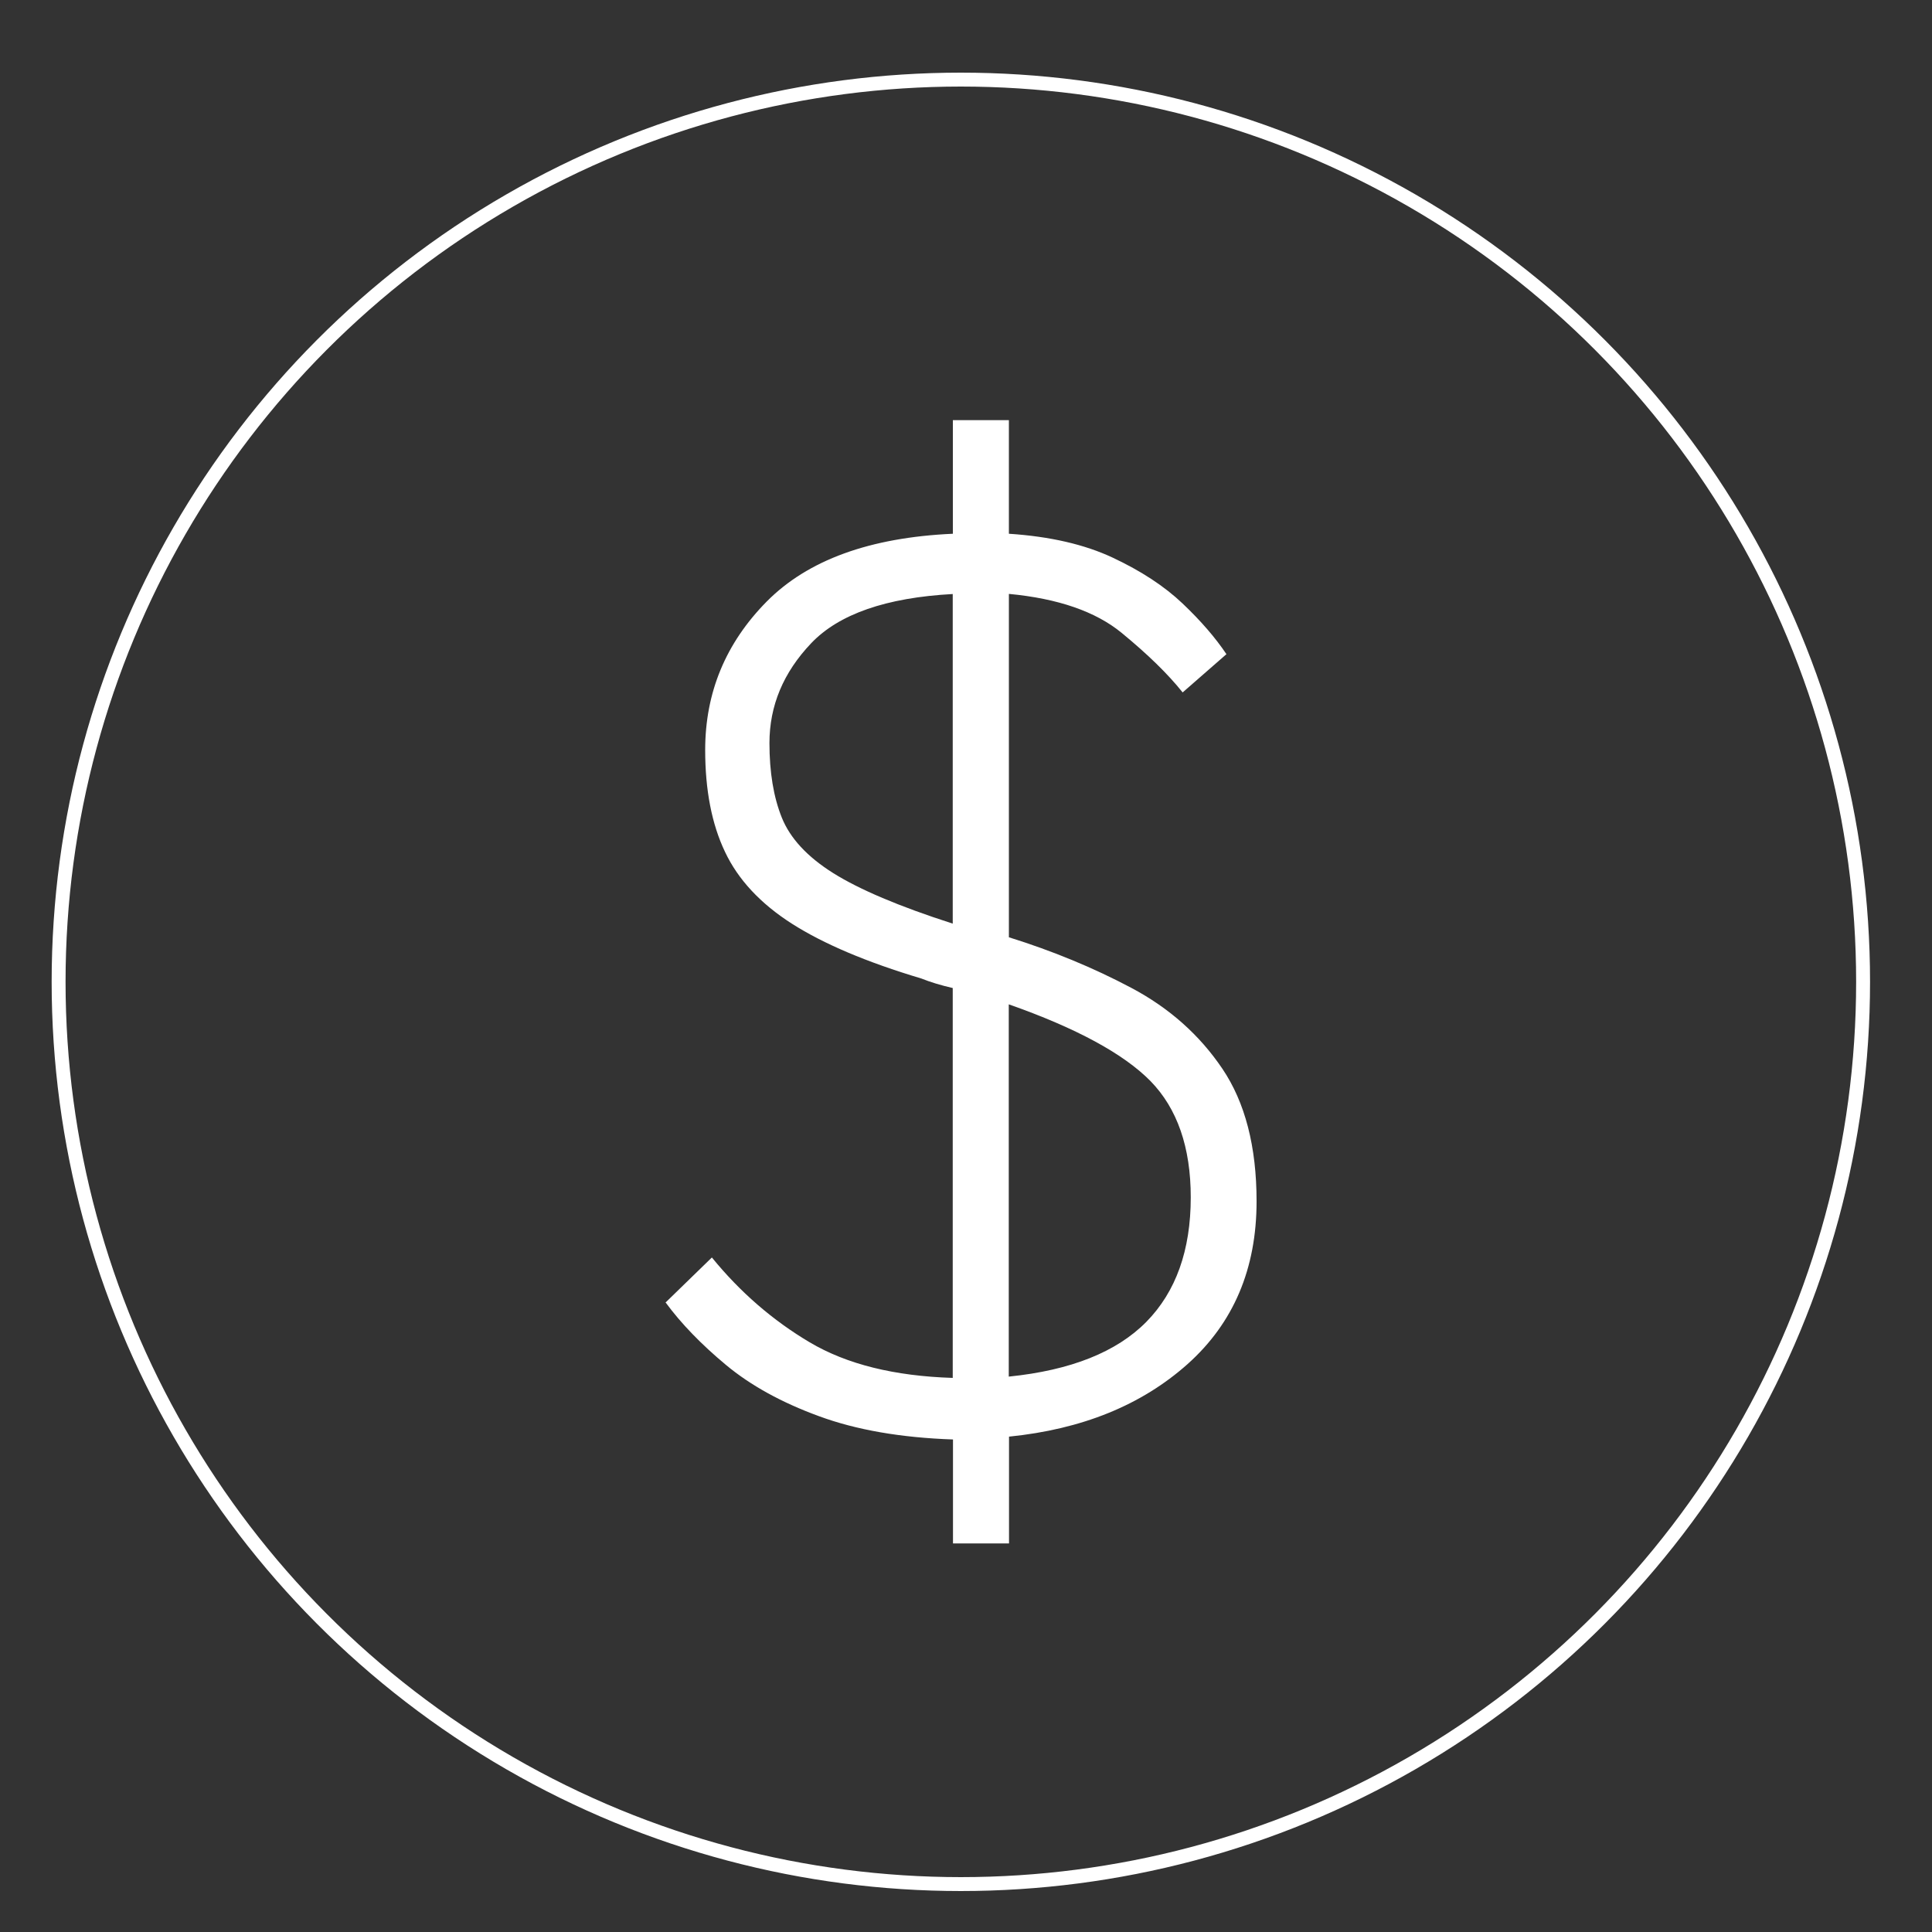
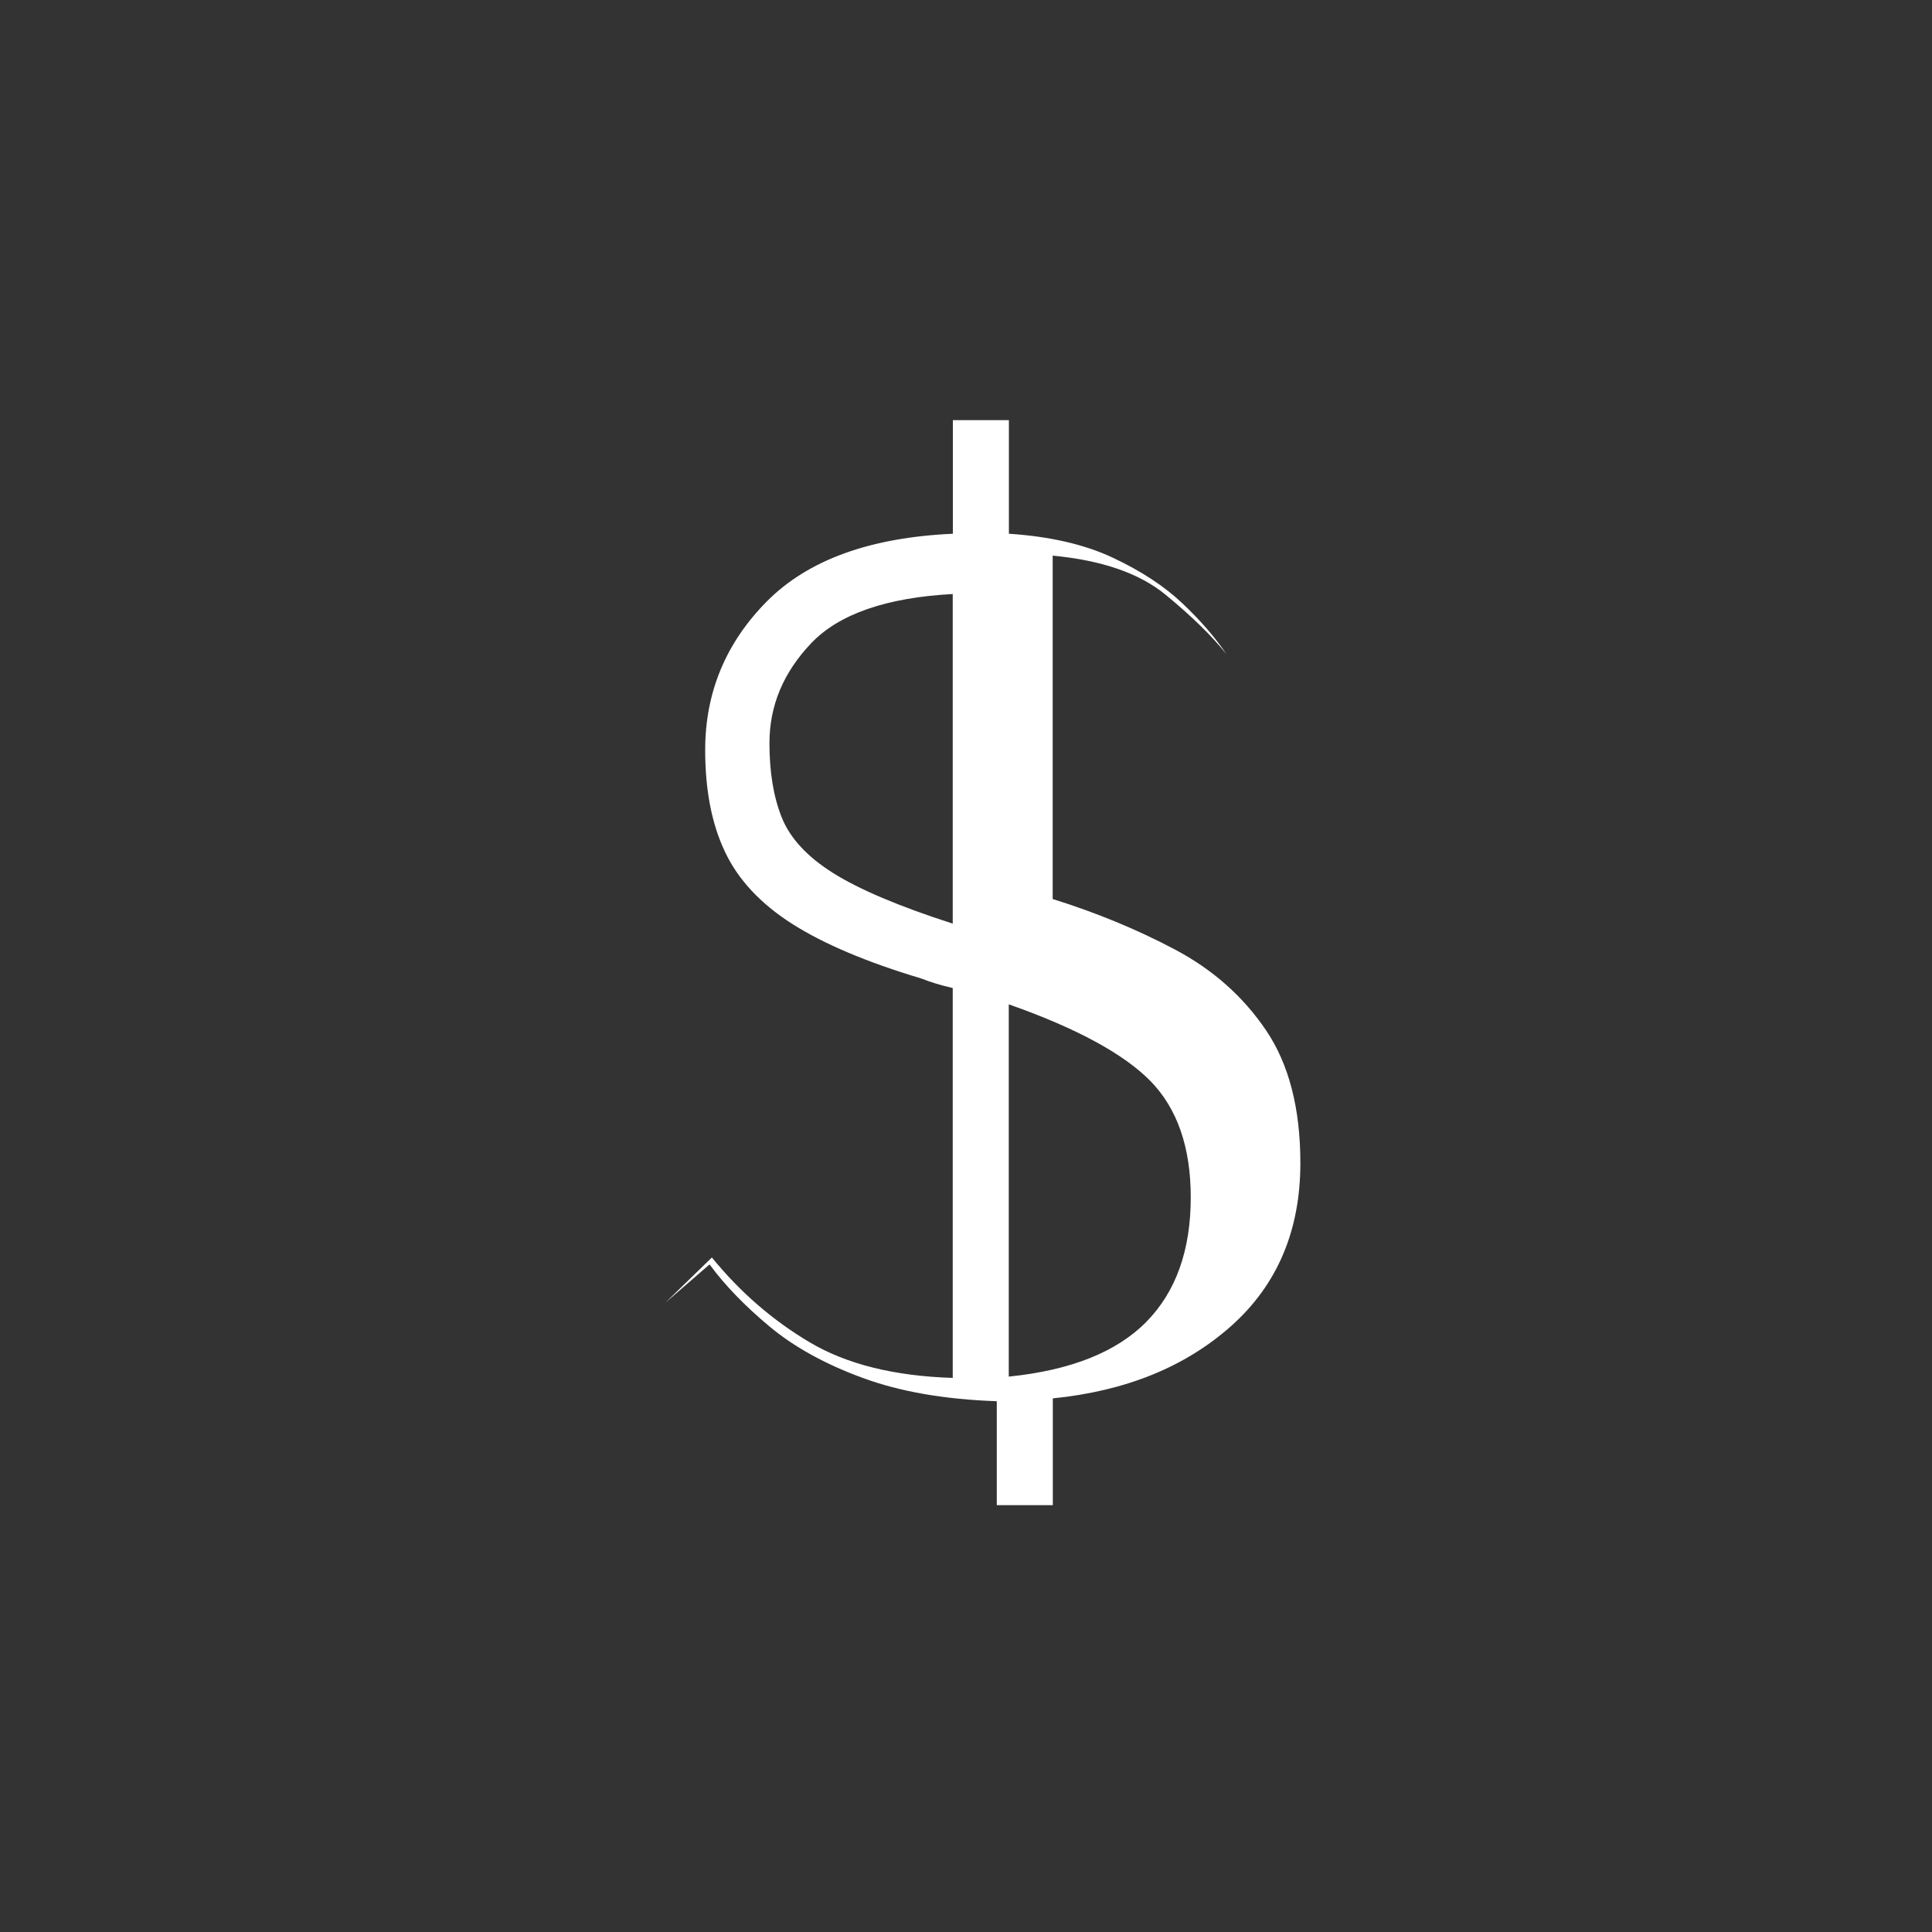
<svg xmlns="http://www.w3.org/2000/svg" id="Layer_1" data-name="Layer 1" viewBox="0 0 150 150">
  <rect x="0" y="0" width="150" height="150" fill="#333333" stroke="none" />
  <defs>
    <style> .cls-1 { fill: none; stroke: #fff; stroke-miterlimit: 10; stroke-width: 1.08px; } .cls-2 { fill: #fff; } </style>
  </defs>
-   <circle class="cls-1" cx="74.6" cy="76.23" r="70.05" />
-   <path class="cls-2" d="M51.66,101.14l3.61-3.51c2.19,2.69,4.73,4.89,7.6,6.59s6.57,2.62,11.1,2.76v-30.27c-.92-.21-1.74-.46-2.44-.74-4.25-1.27-7.59-2.69-10.04-4.25-2.44-1.56-4.18-3.42-5.2-5.58-1.03-2.16-1.54-4.8-1.54-7.91,0-4.46,1.59-8.3,4.78-11.53,3.19-3.22,8-4.97,14.45-5.26v-8.82h4.35v8.82c3.19.21,5.88.83,8.07,1.86,2.19,1.03,4,2.21,5.42,3.56,1.42,1.35,2.55,2.66,3.4,3.93l-3.4,2.97c-1.13-1.42-2.71-2.96-4.73-4.62-2.02-1.66-4.94-2.67-8.76-3.03v26.66c3.4,1.06,6.57,2.37,9.51,3.93,2.94,1.56,5.29,3.65,7.06,6.27,1.77,2.62,2.66,6.05,2.66,10.3,0,5.24-1.79,9.45-5.36,12.64-3.58,3.19-8.2,5.06-13.86,5.63v8.29h-4.35v-8.07c-4.04-.14-7.51-.74-10.41-1.81-2.9-1.06-5.31-2.39-7.22-3.98-1.91-1.59-3.47-3.2-4.67-4.83ZM73.97,71.72v-25.6c-5.17.28-8.84,1.56-10.99,3.82-2.16,2.27-3.24,4.85-3.24,7.75,0,2.27.32,4.2.96,5.79.64,1.59,1.96,3.03,3.98,4.3,2.02,1.27,5.12,2.59,9.29,3.93ZM78.32,77.99v28.89c4.82-.49,8.37-1.91,10.68-4.25,2.3-2.34,3.45-5.56,3.45-9.67,0-3.89-1.05-6.9-3.13-9.03-2.09-2.12-5.76-4.11-10.99-5.95Z" />
+   <path class="cls-2" d="M51.66,101.14l3.61-3.51c2.19,2.69,4.73,4.89,7.6,6.59s6.57,2.62,11.1,2.76v-30.27c-.92-.21-1.74-.46-2.44-.74-4.25-1.27-7.59-2.69-10.04-4.25-2.44-1.56-4.18-3.42-5.2-5.58-1.03-2.16-1.54-4.8-1.54-7.91,0-4.46,1.59-8.3,4.78-11.53,3.19-3.22,8-4.97,14.45-5.26v-8.82h4.35v8.82c3.19.21,5.88.83,8.07,1.86,2.19,1.03,4,2.21,5.42,3.56,1.42,1.35,2.55,2.66,3.4,3.93c-1.13-1.42-2.71-2.96-4.73-4.62-2.02-1.66-4.94-2.67-8.76-3.03v26.66c3.4,1.06,6.57,2.37,9.51,3.93,2.94,1.56,5.29,3.65,7.06,6.27,1.77,2.62,2.66,6.05,2.66,10.3,0,5.24-1.79,9.45-5.36,12.64-3.58,3.19-8.2,5.06-13.86,5.63v8.29h-4.35v-8.07c-4.04-.14-7.51-.74-10.41-1.81-2.9-1.06-5.31-2.39-7.22-3.98-1.91-1.59-3.47-3.2-4.67-4.83ZM73.97,71.72v-25.6c-5.17.28-8.84,1.56-10.99,3.82-2.16,2.27-3.24,4.85-3.24,7.75,0,2.27.32,4.2.96,5.79.64,1.59,1.96,3.03,3.98,4.3,2.02,1.27,5.12,2.59,9.29,3.93ZM78.32,77.99v28.89c4.82-.49,8.37-1.91,10.68-4.25,2.3-2.34,3.45-5.56,3.45-9.67,0-3.89-1.05-6.9-3.13-9.03-2.09-2.12-5.76-4.11-10.99-5.95Z" />
</svg>